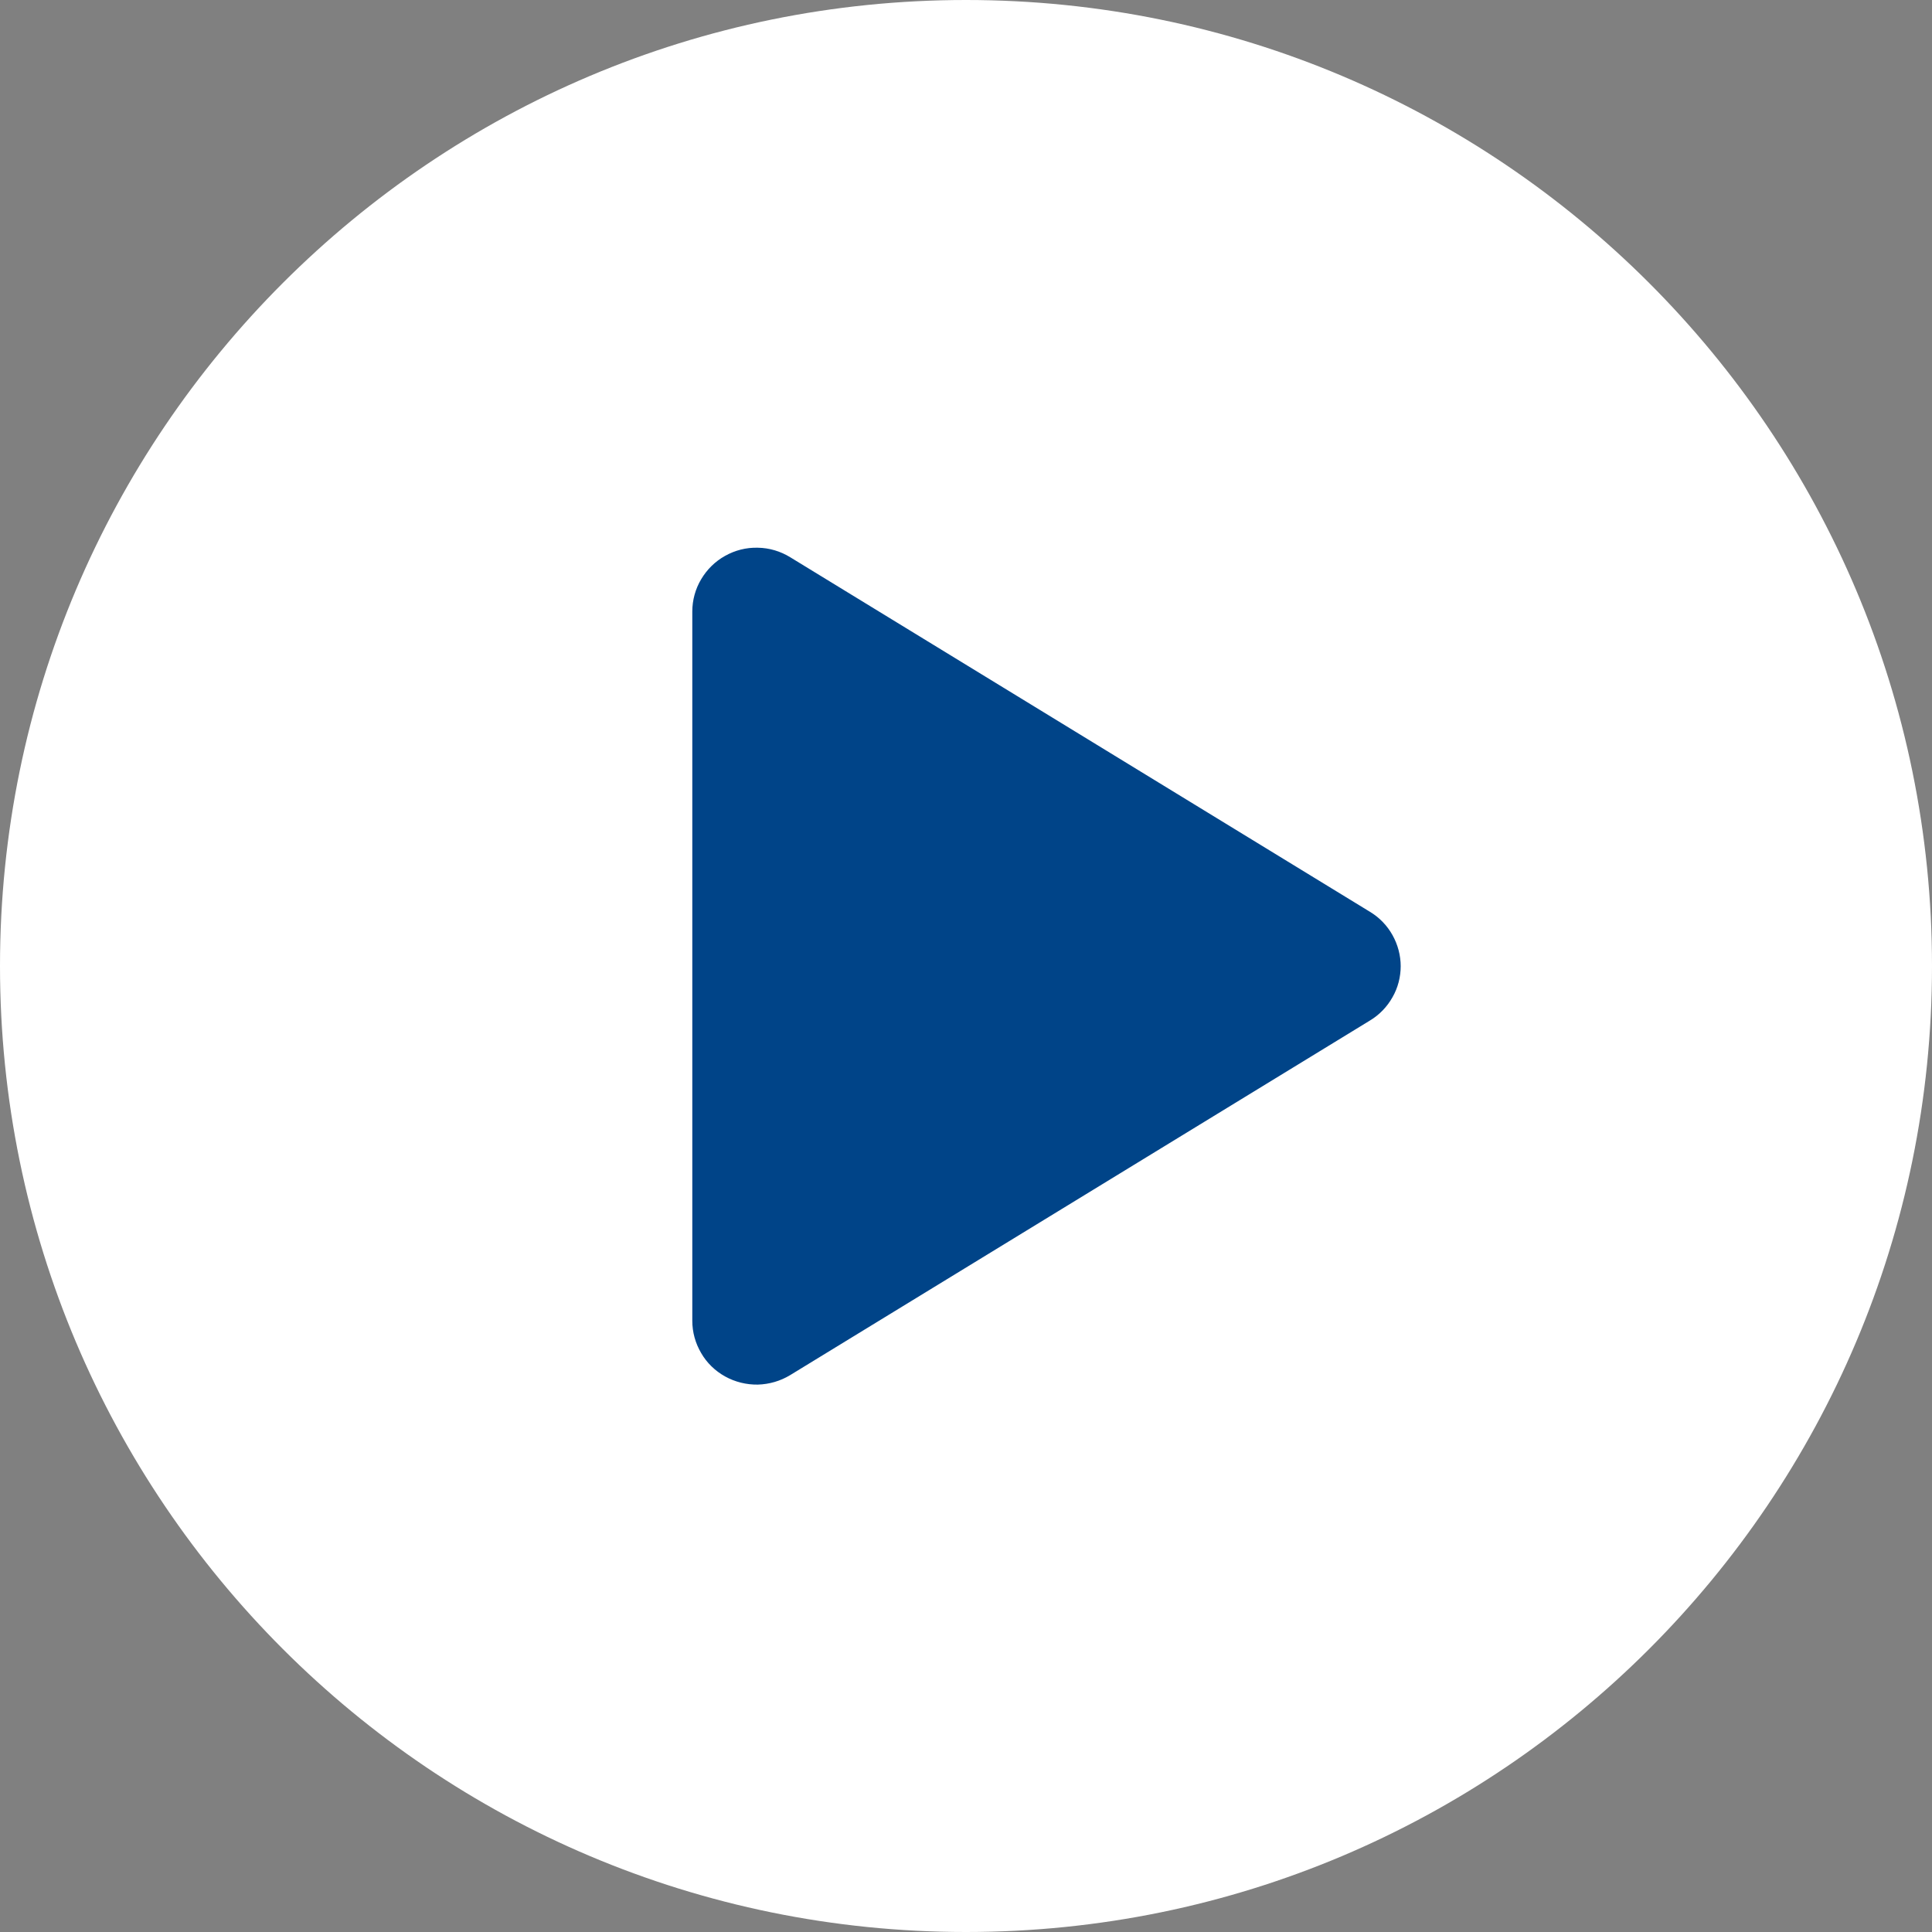
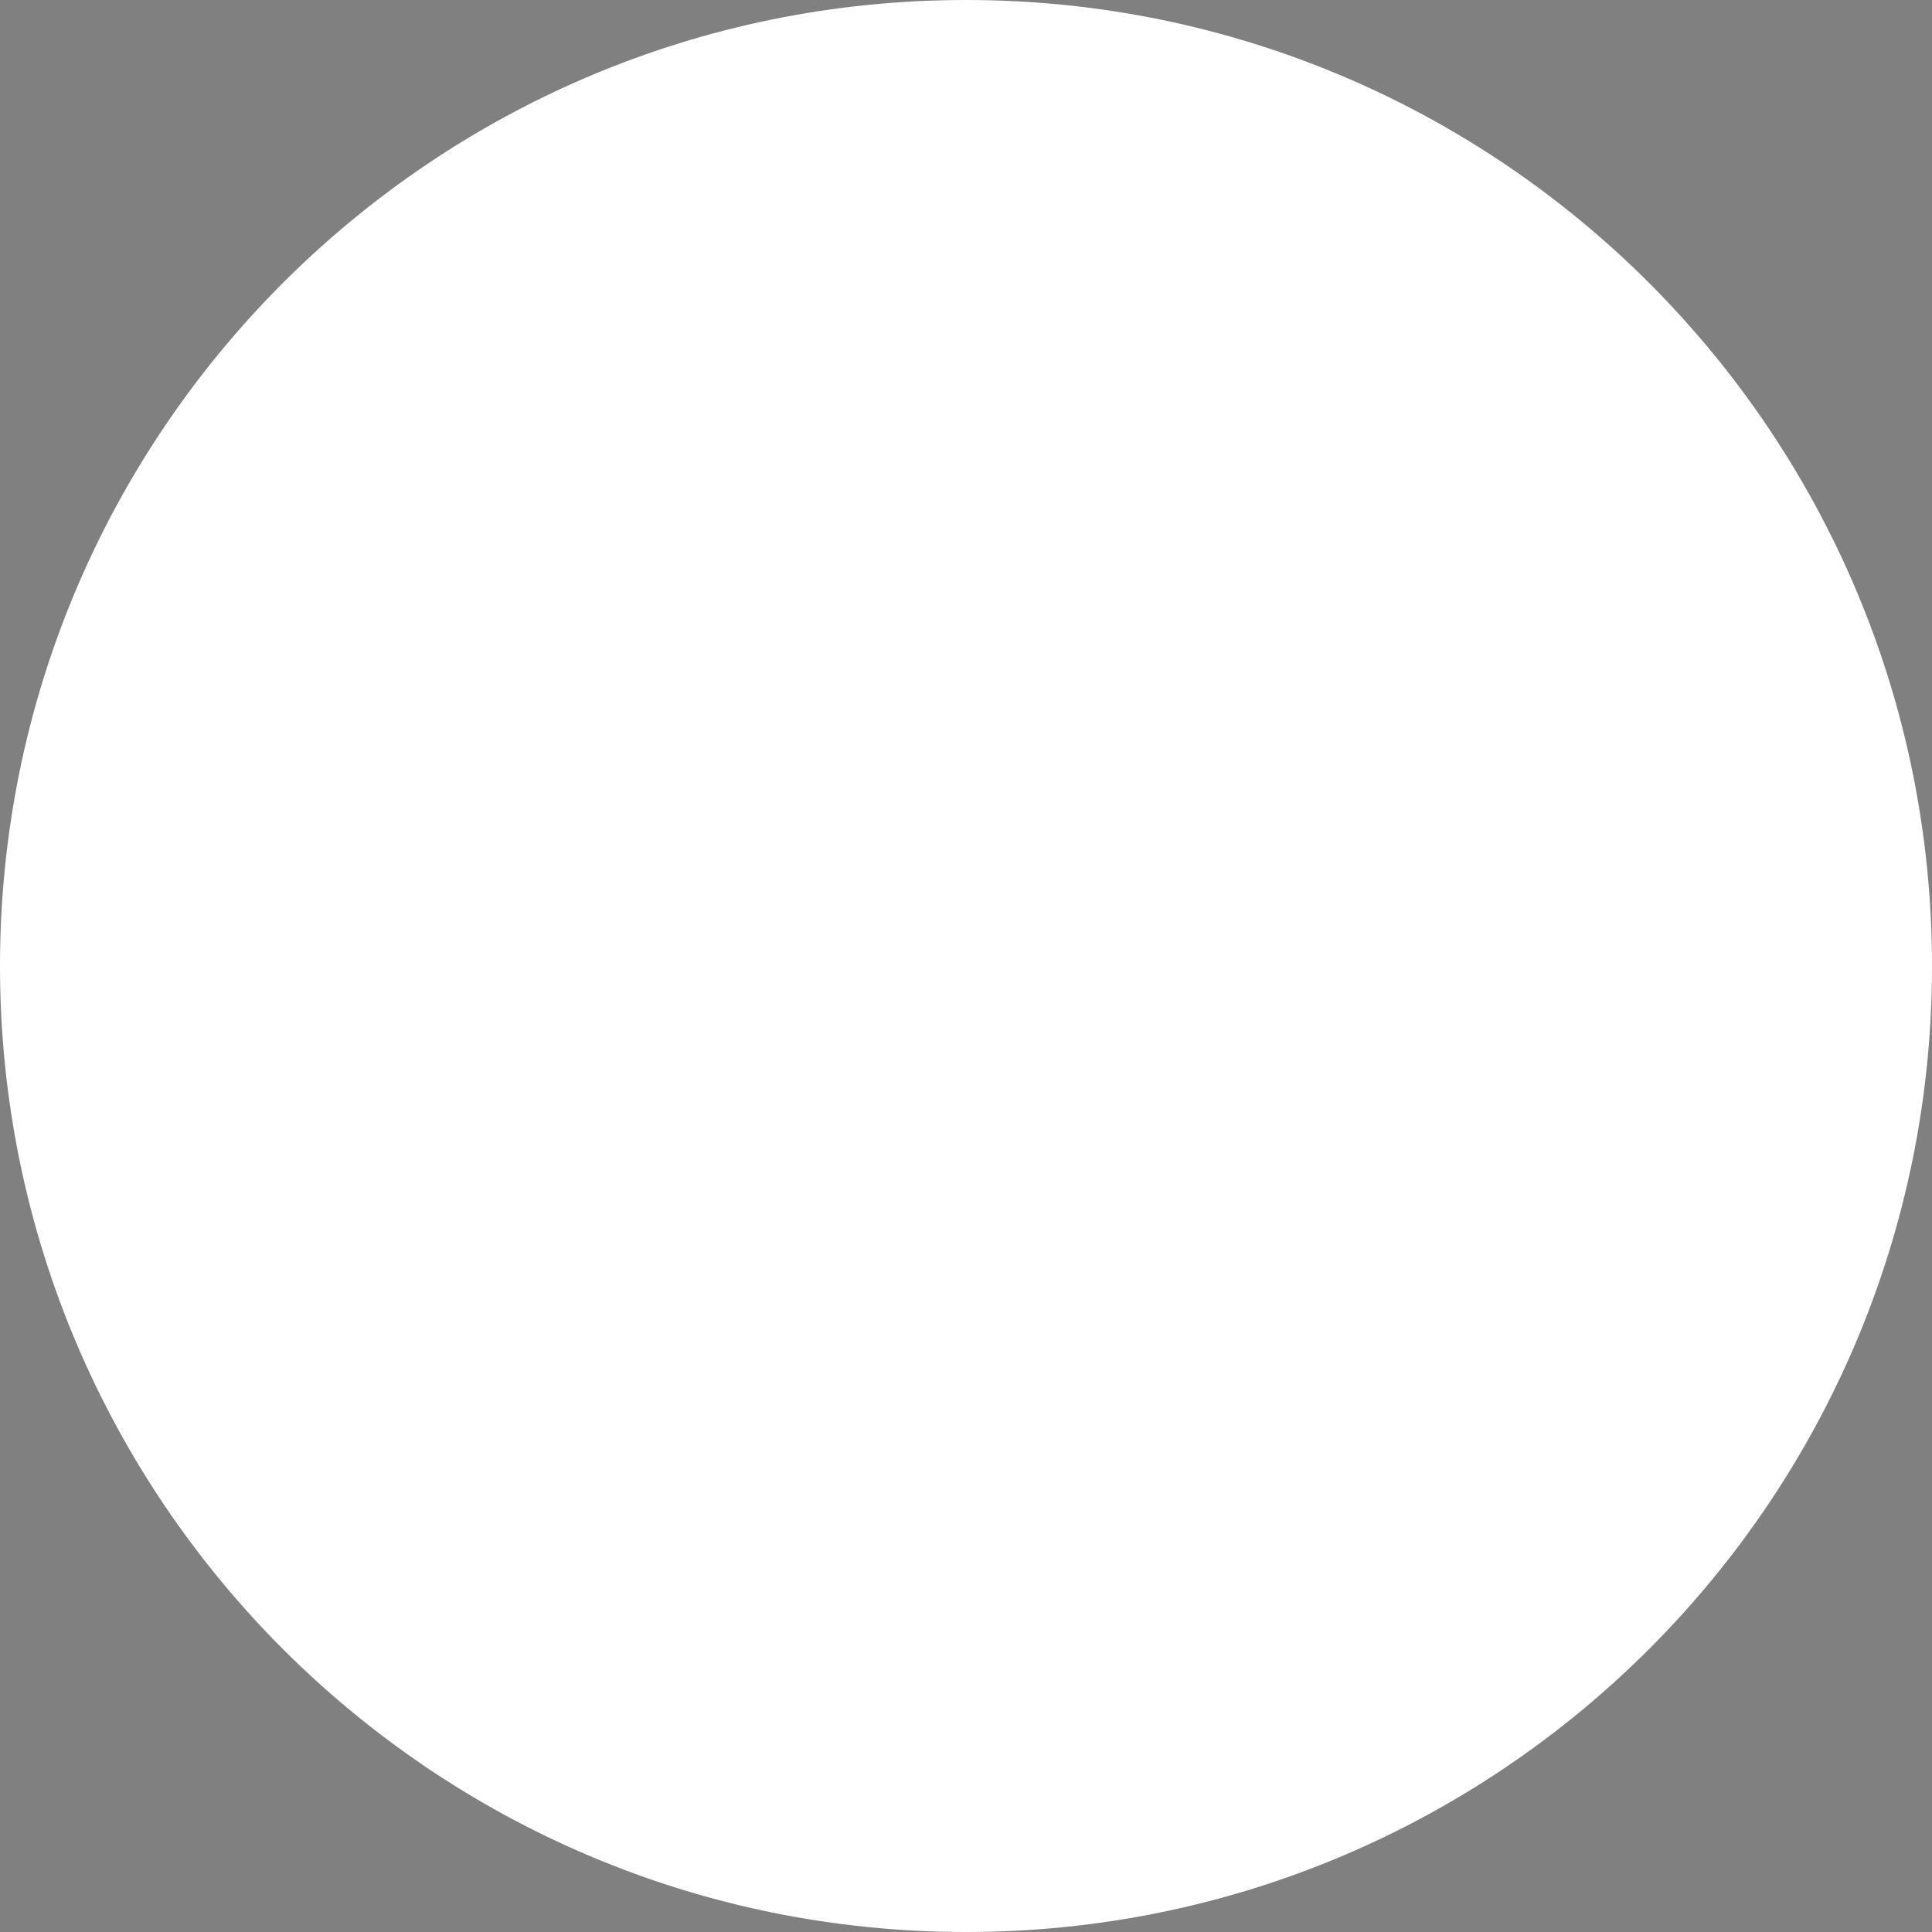
<svg xmlns="http://www.w3.org/2000/svg" id="Layer_2" data-name="Layer 2" viewBox="0 0 120 120">
  <rect x="0" y="0" width="120" height="120" fill="#808080" stroke="none" />
  <defs>
    <style>
      .cls-1 {
        fill: #fff;
      }

      .cls-1, .cls-2 {
        stroke-width: 0px;
      }

      .cls-2 {
        fill: #048;
      }
    </style>
  </defs>
  <g id="Layer_1-2" data-name="Layer 1">
    <g>
      <path class="cls-1" d="M60,0h0c33.14,0,60,26.86,60,60h0c0,33.14-26.86,60-60,60h0C26.86,120,0,93.14,0,60h0C0,26.86,26.86,0,60,0Z" />
-       <path class="cls-2" d="M87,60c0,.68-.17,1.35-.51,1.94-.33.59-.81,1.09-1.39,1.44l-36.02,22.03c-.61.37-1.3.57-2.01.59-.71.01-1.41-.16-2.04-.51-.61-.34-1.13-.84-1.48-1.45-.36-.61-.55-1.3-.55-2v-44.06c0-.7.19-1.4.55-2,.36-.61.87-1.11,1.48-1.45.62-.35,1.32-.53,2.04-.51.71.01,1.41.22,2.01.59l36.02,22.03c.58.35,1.06.85,1.39,1.44.33.59.51,1.26.51,1.94Z" />
    </g>
  </g>
</svg>